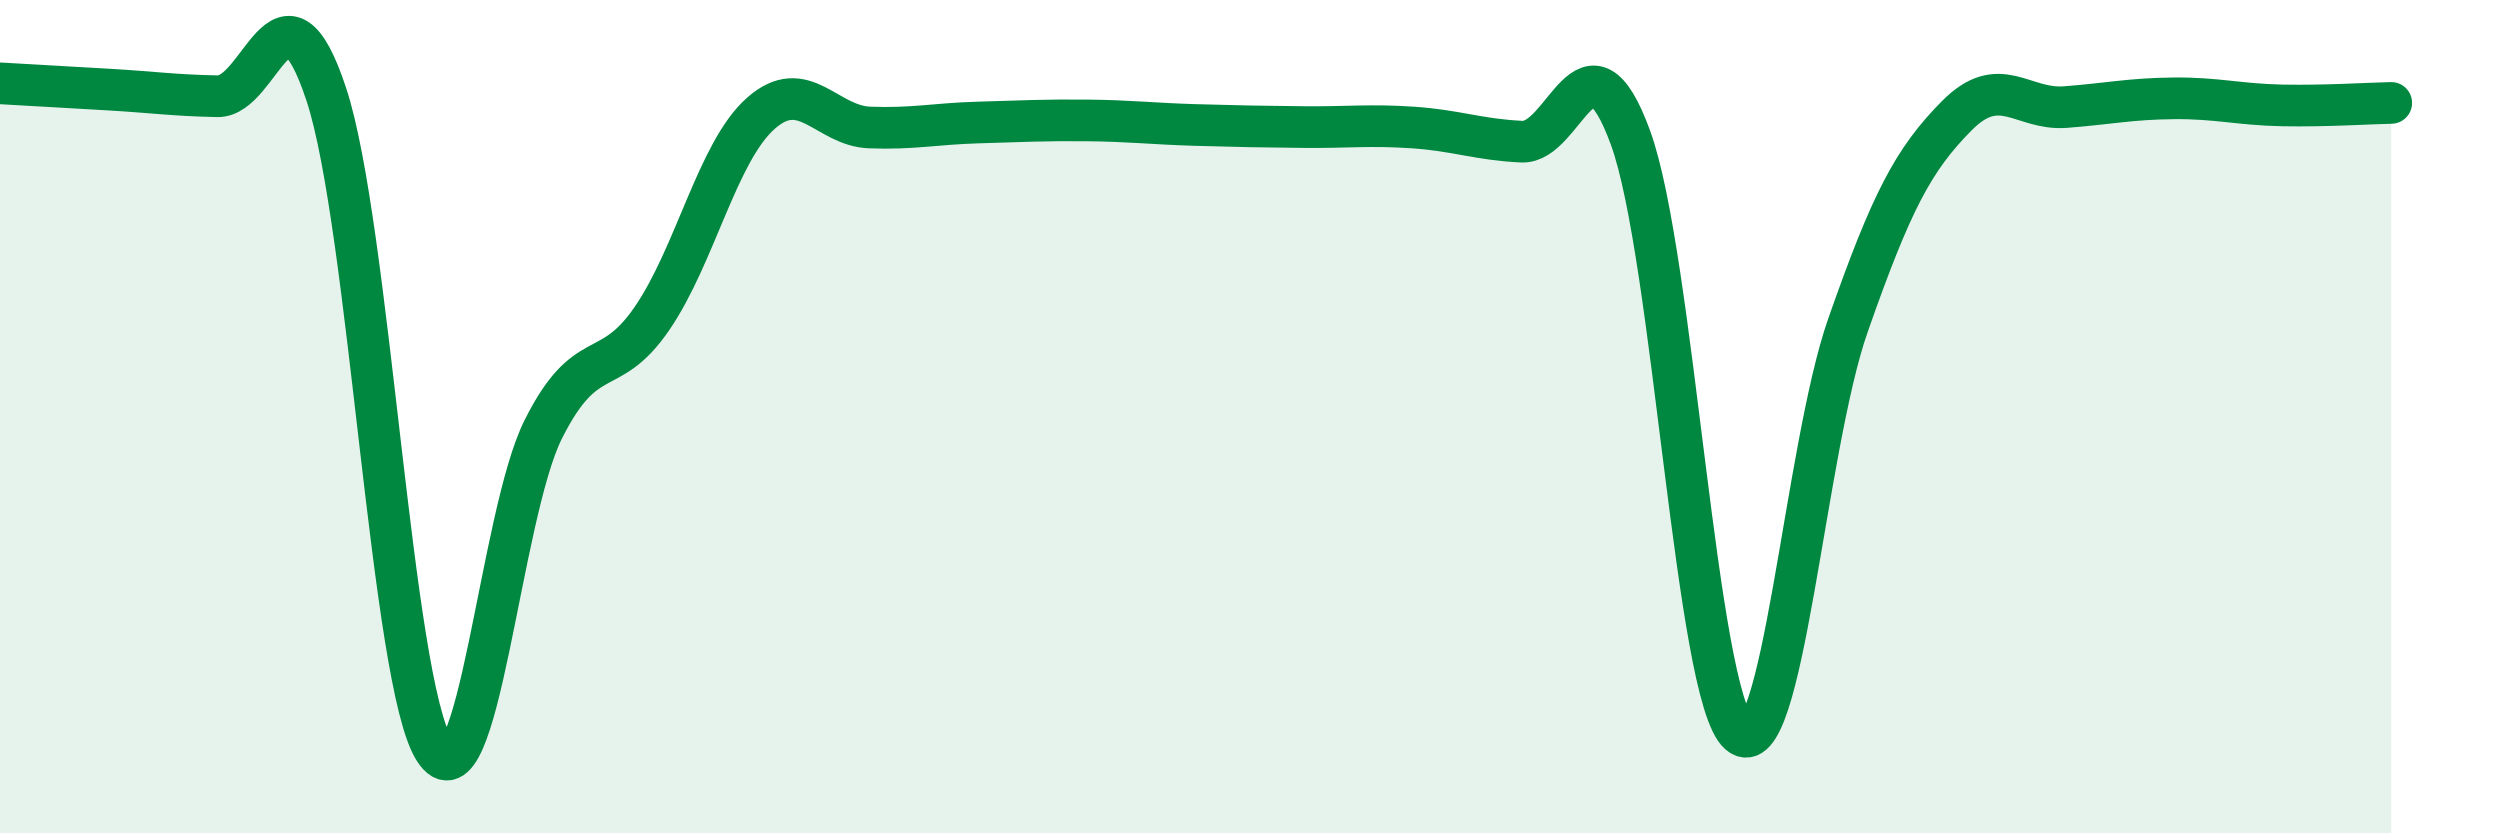
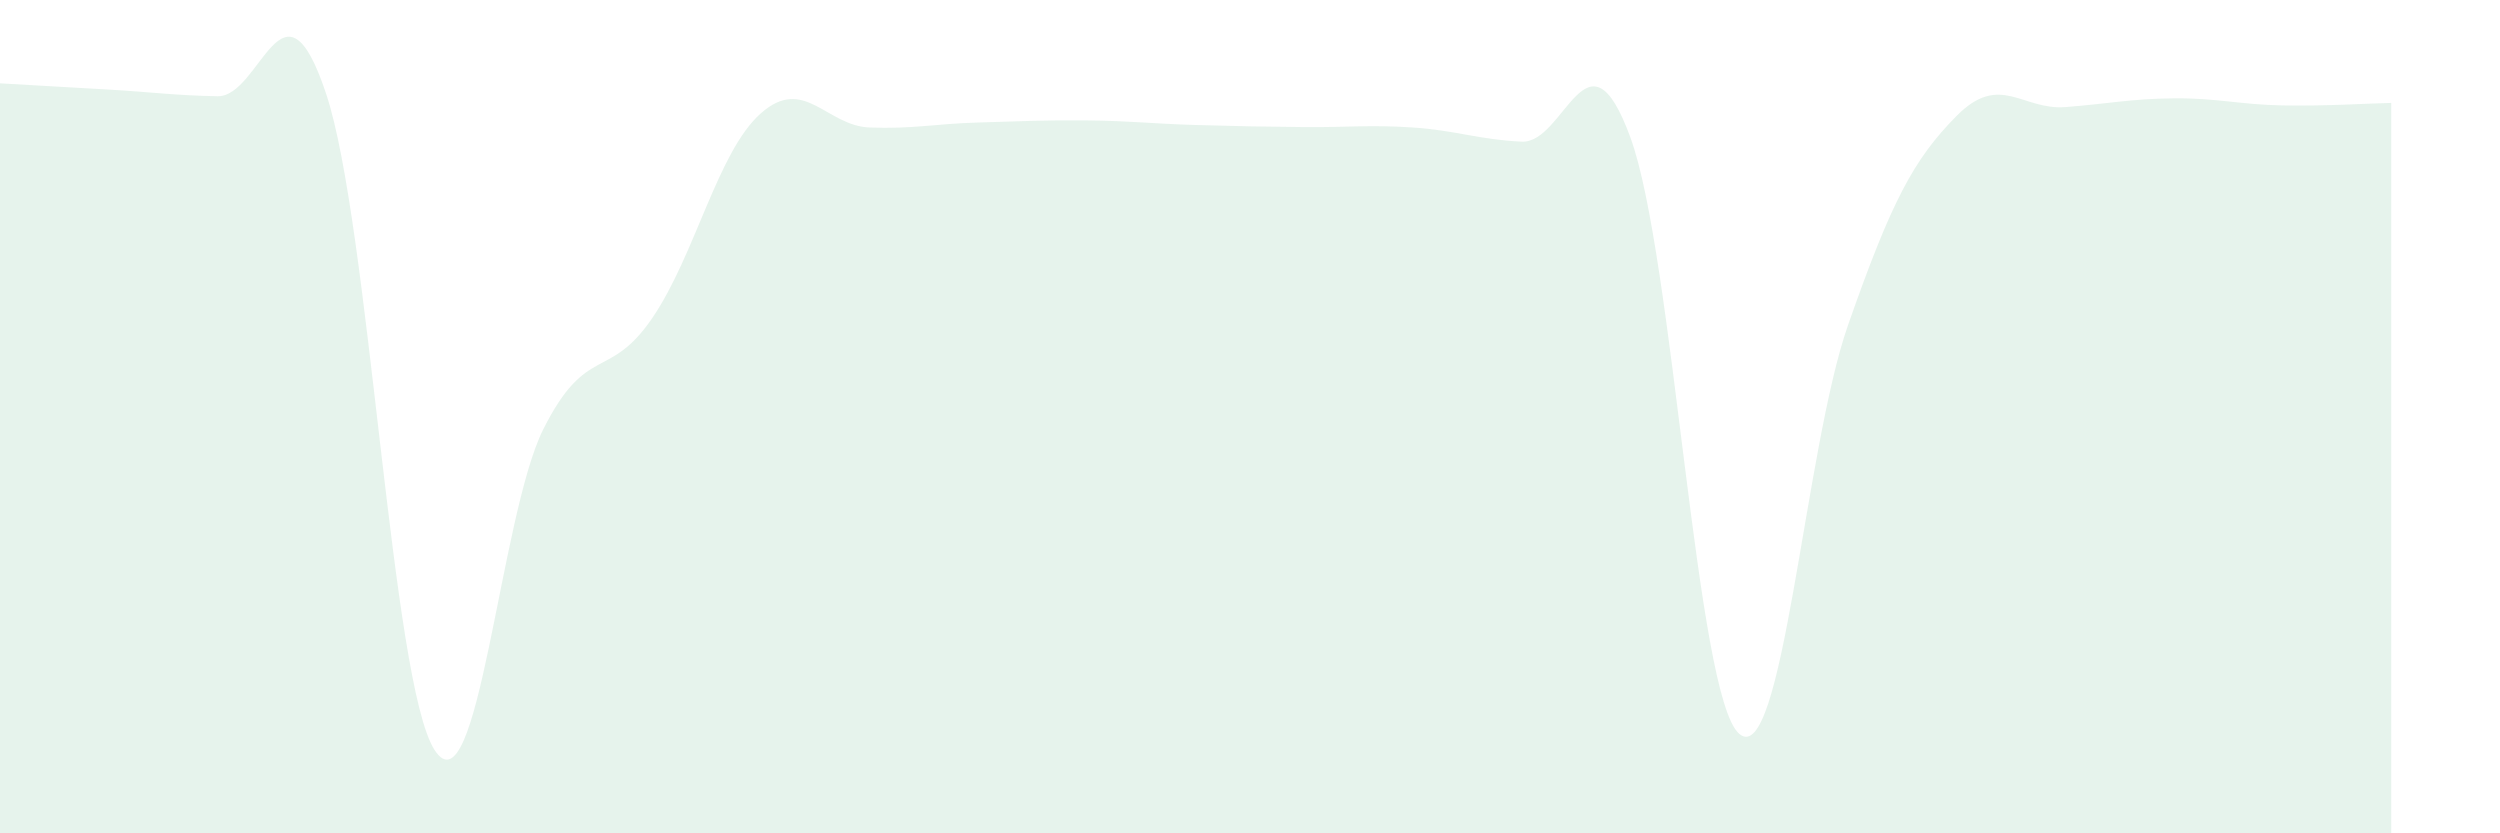
<svg xmlns="http://www.w3.org/2000/svg" width="60" height="20" viewBox="0 0 60 20">
  <path d="M 0,2 C 0.52,2.03 1.57,2.09 2.61,2.15 C 3.65,2.21 4.18,2.29 5.22,2.31 C 6.26,2.33 6.79,-0.88 7.83,2.26 C 8.87,5.4 9.39,16.39 10.43,18 C 11.47,19.61 12,12.37 13.04,10.3 C 14.08,8.23 14.61,9.16 15.65,7.64 C 16.69,6.12 17.22,3.64 18.26,2.72 C 19.3,1.8 19.83,3.02 20.87,3.06 C 21.91,3.1 22.44,2.97 23.48,2.94 C 24.52,2.91 25.05,2.88 26.09,2.89 C 27.13,2.9 27.66,2.97 28.7,3 C 29.74,3.03 30.26,3.04 31.3,3.05 C 32.34,3.06 32.87,2.99 33.91,3.06 C 34.95,3.13 35.48,3.35 36.52,3.4 C 37.56,3.45 38.09,0.46 39.13,3.3 C 40.17,6.14 40.7,16.71 41.74,17.61 C 42.78,18.51 43.31,10.78 44.35,7.81 C 45.39,4.84 45.92,3.83 46.96,2.78 C 48,1.73 48.53,2.65 49.57,2.57 C 50.61,2.49 51.13,2.37 52.17,2.36 C 53.21,2.35 53.74,2.51 54.78,2.53 C 55.82,2.55 56.87,2.48 57.39,2.47L57.39 20L0 20Z" fill="#008740" opacity="0.1" stroke-linecap="round" stroke-linejoin="round" />
-   <path d="M 0,2 C 0.52,2.03 1.57,2.09 2.61,2.15 C 3.65,2.21 4.18,2.29 5.22,2.31 C 6.26,2.33 6.79,-0.88 7.83,2.26 C 8.87,5.4 9.39,16.39 10.43,18 C 11.47,19.61 12,12.37 13.04,10.3 C 14.08,8.23 14.61,9.16 15.65,7.64 C 16.69,6.12 17.22,3.64 18.26,2.72 C 19.3,1.8 19.83,3.02 20.87,3.06 C 21.91,3.1 22.44,2.97 23.48,2.94 C 24.52,2.91 25.05,2.88 26.09,2.89 C 27.13,2.9 27.66,2.97 28.7,3 C 29.74,3.03 30.26,3.04 31.3,3.05 C 32.34,3.06 32.87,2.99 33.91,3.06 C 34.95,3.13 35.48,3.35 36.52,3.4 C 37.56,3.45 38.09,0.46 39.13,3.3 C 40.17,6.14 40.7,16.71 41.74,17.61 C 42.78,18.51 43.31,10.78 44.35,7.81 C 45.39,4.84 45.92,3.83 46.96,2.78 C 48,1.73 48.53,2.65 49.57,2.57 C 50.61,2.49 51.13,2.37 52.17,2.36 C 53.21,2.35 53.74,2.51 54.78,2.53 C 55.82,2.55 56.87,2.48 57.39,2.47" stroke="#008740" stroke-width="1" fill="none" stroke-linecap="round" stroke-linejoin="round" />
</svg>